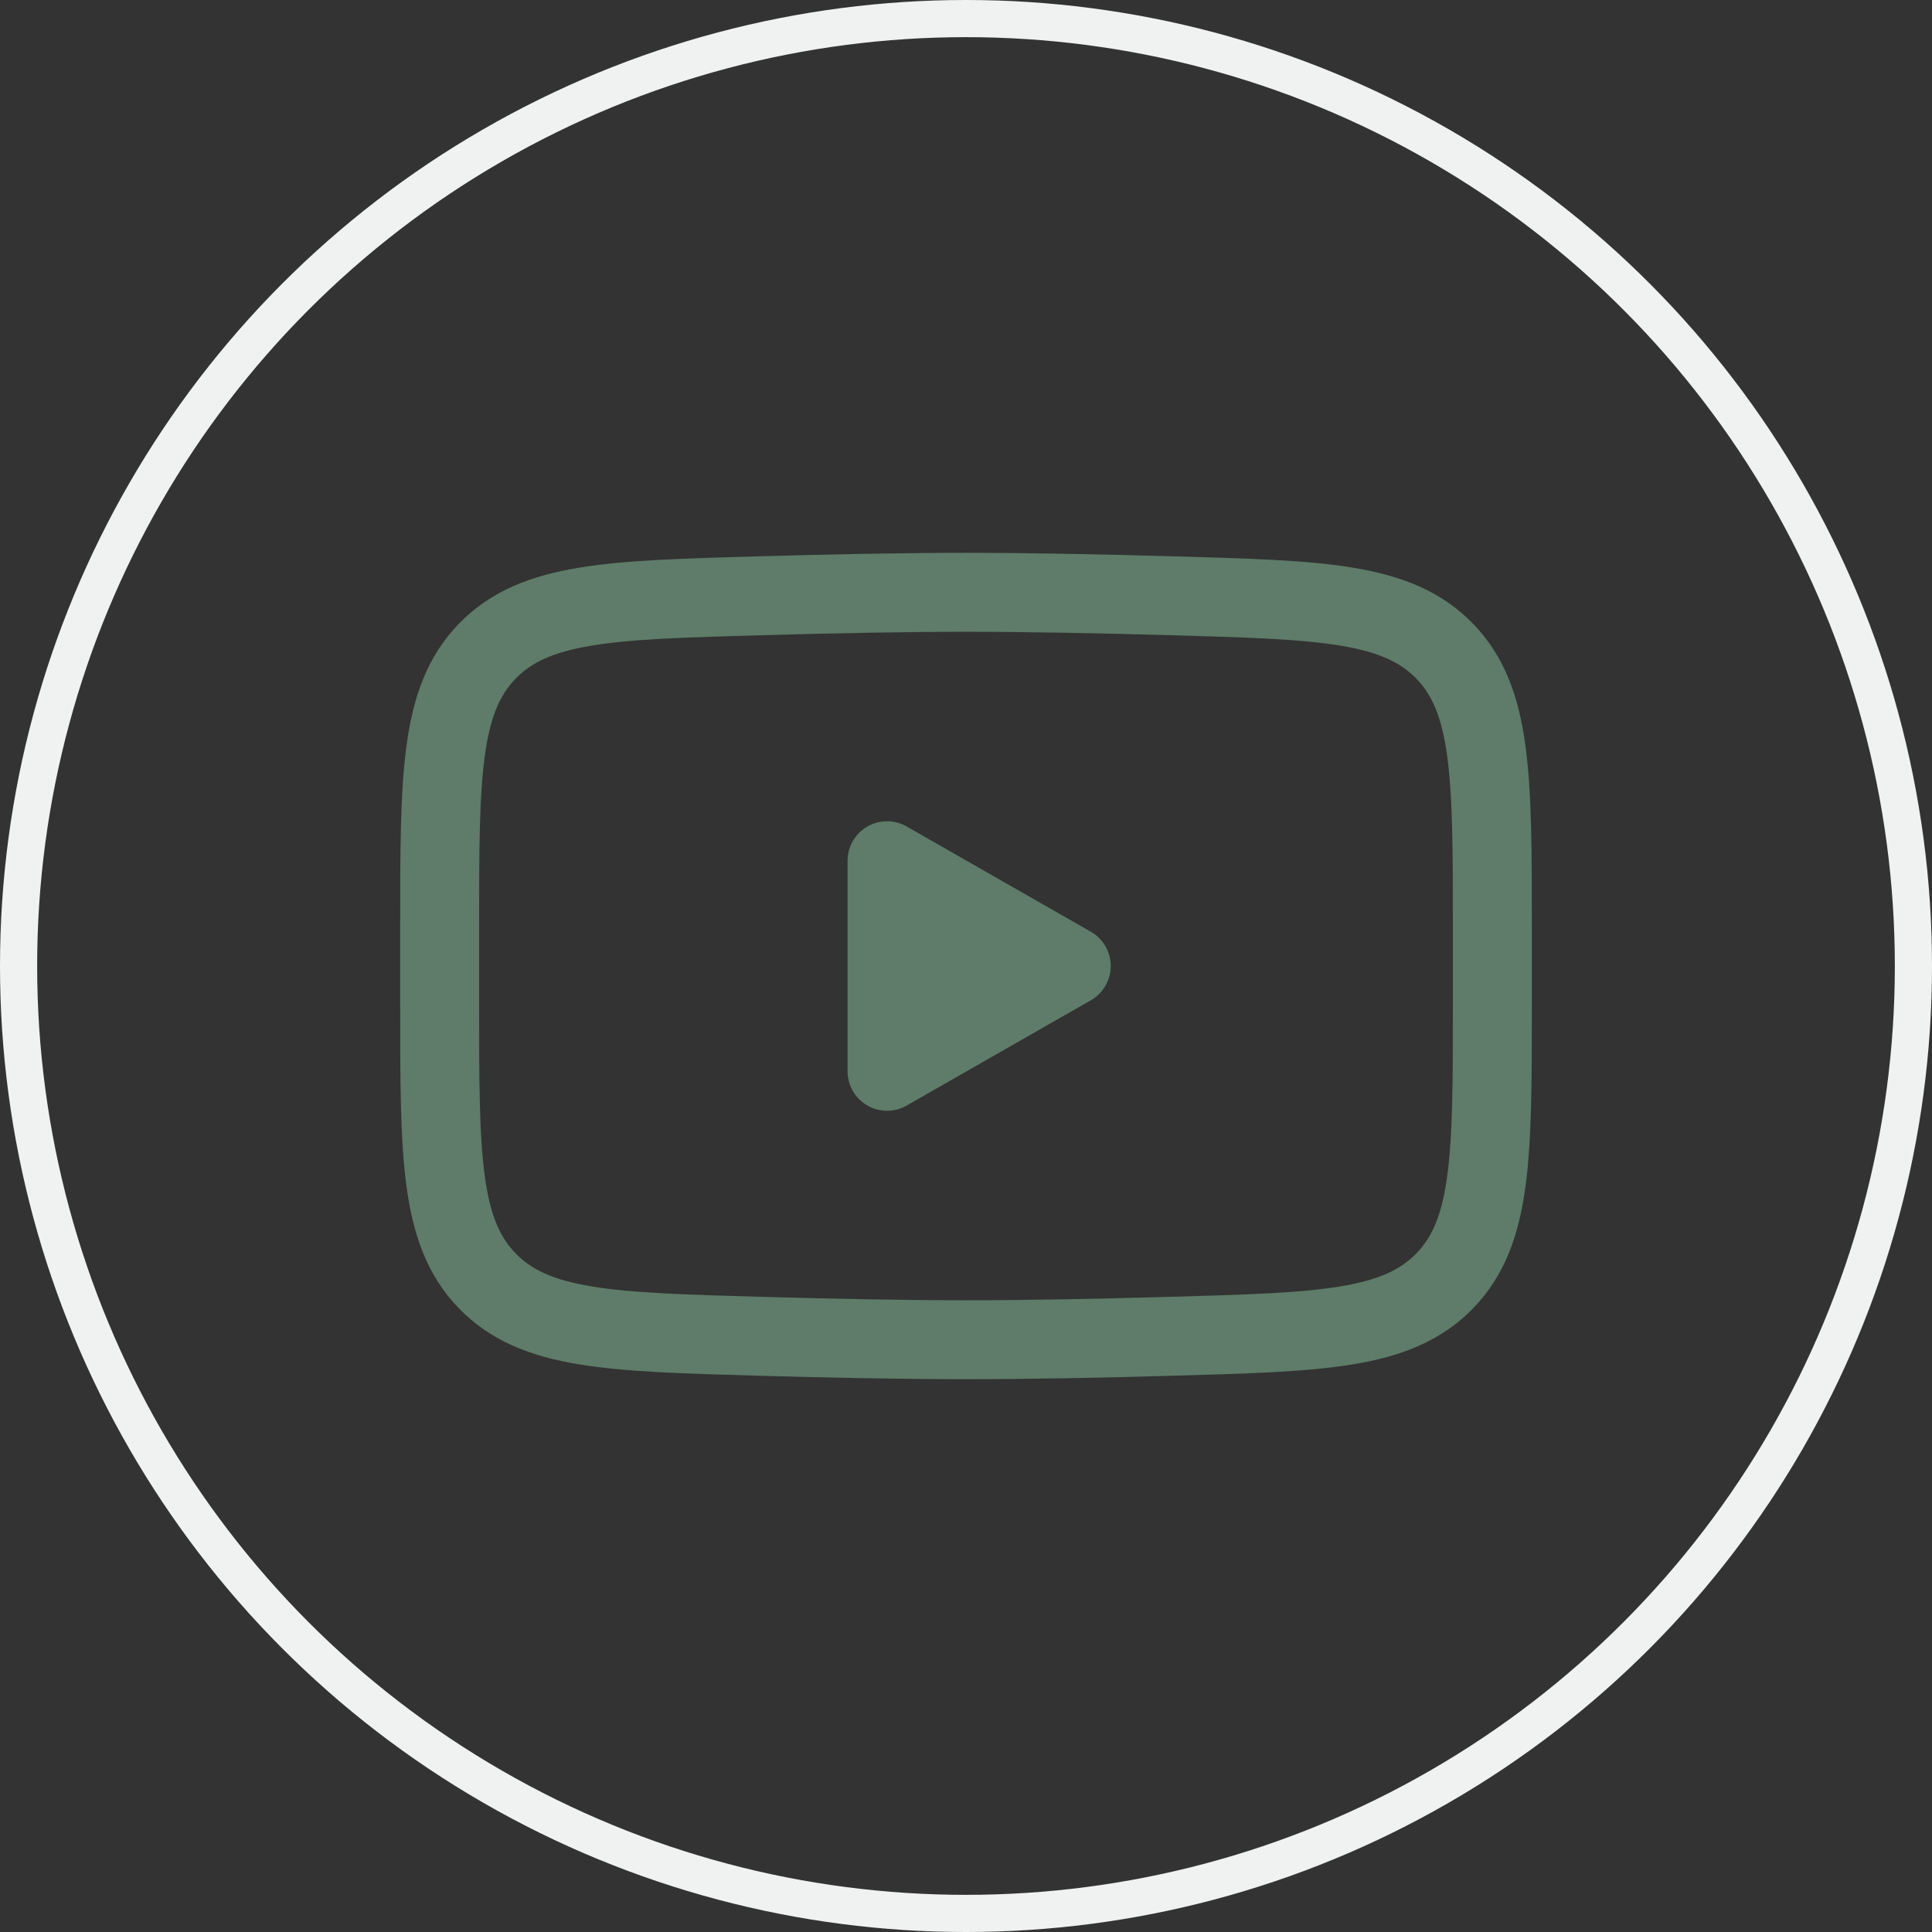
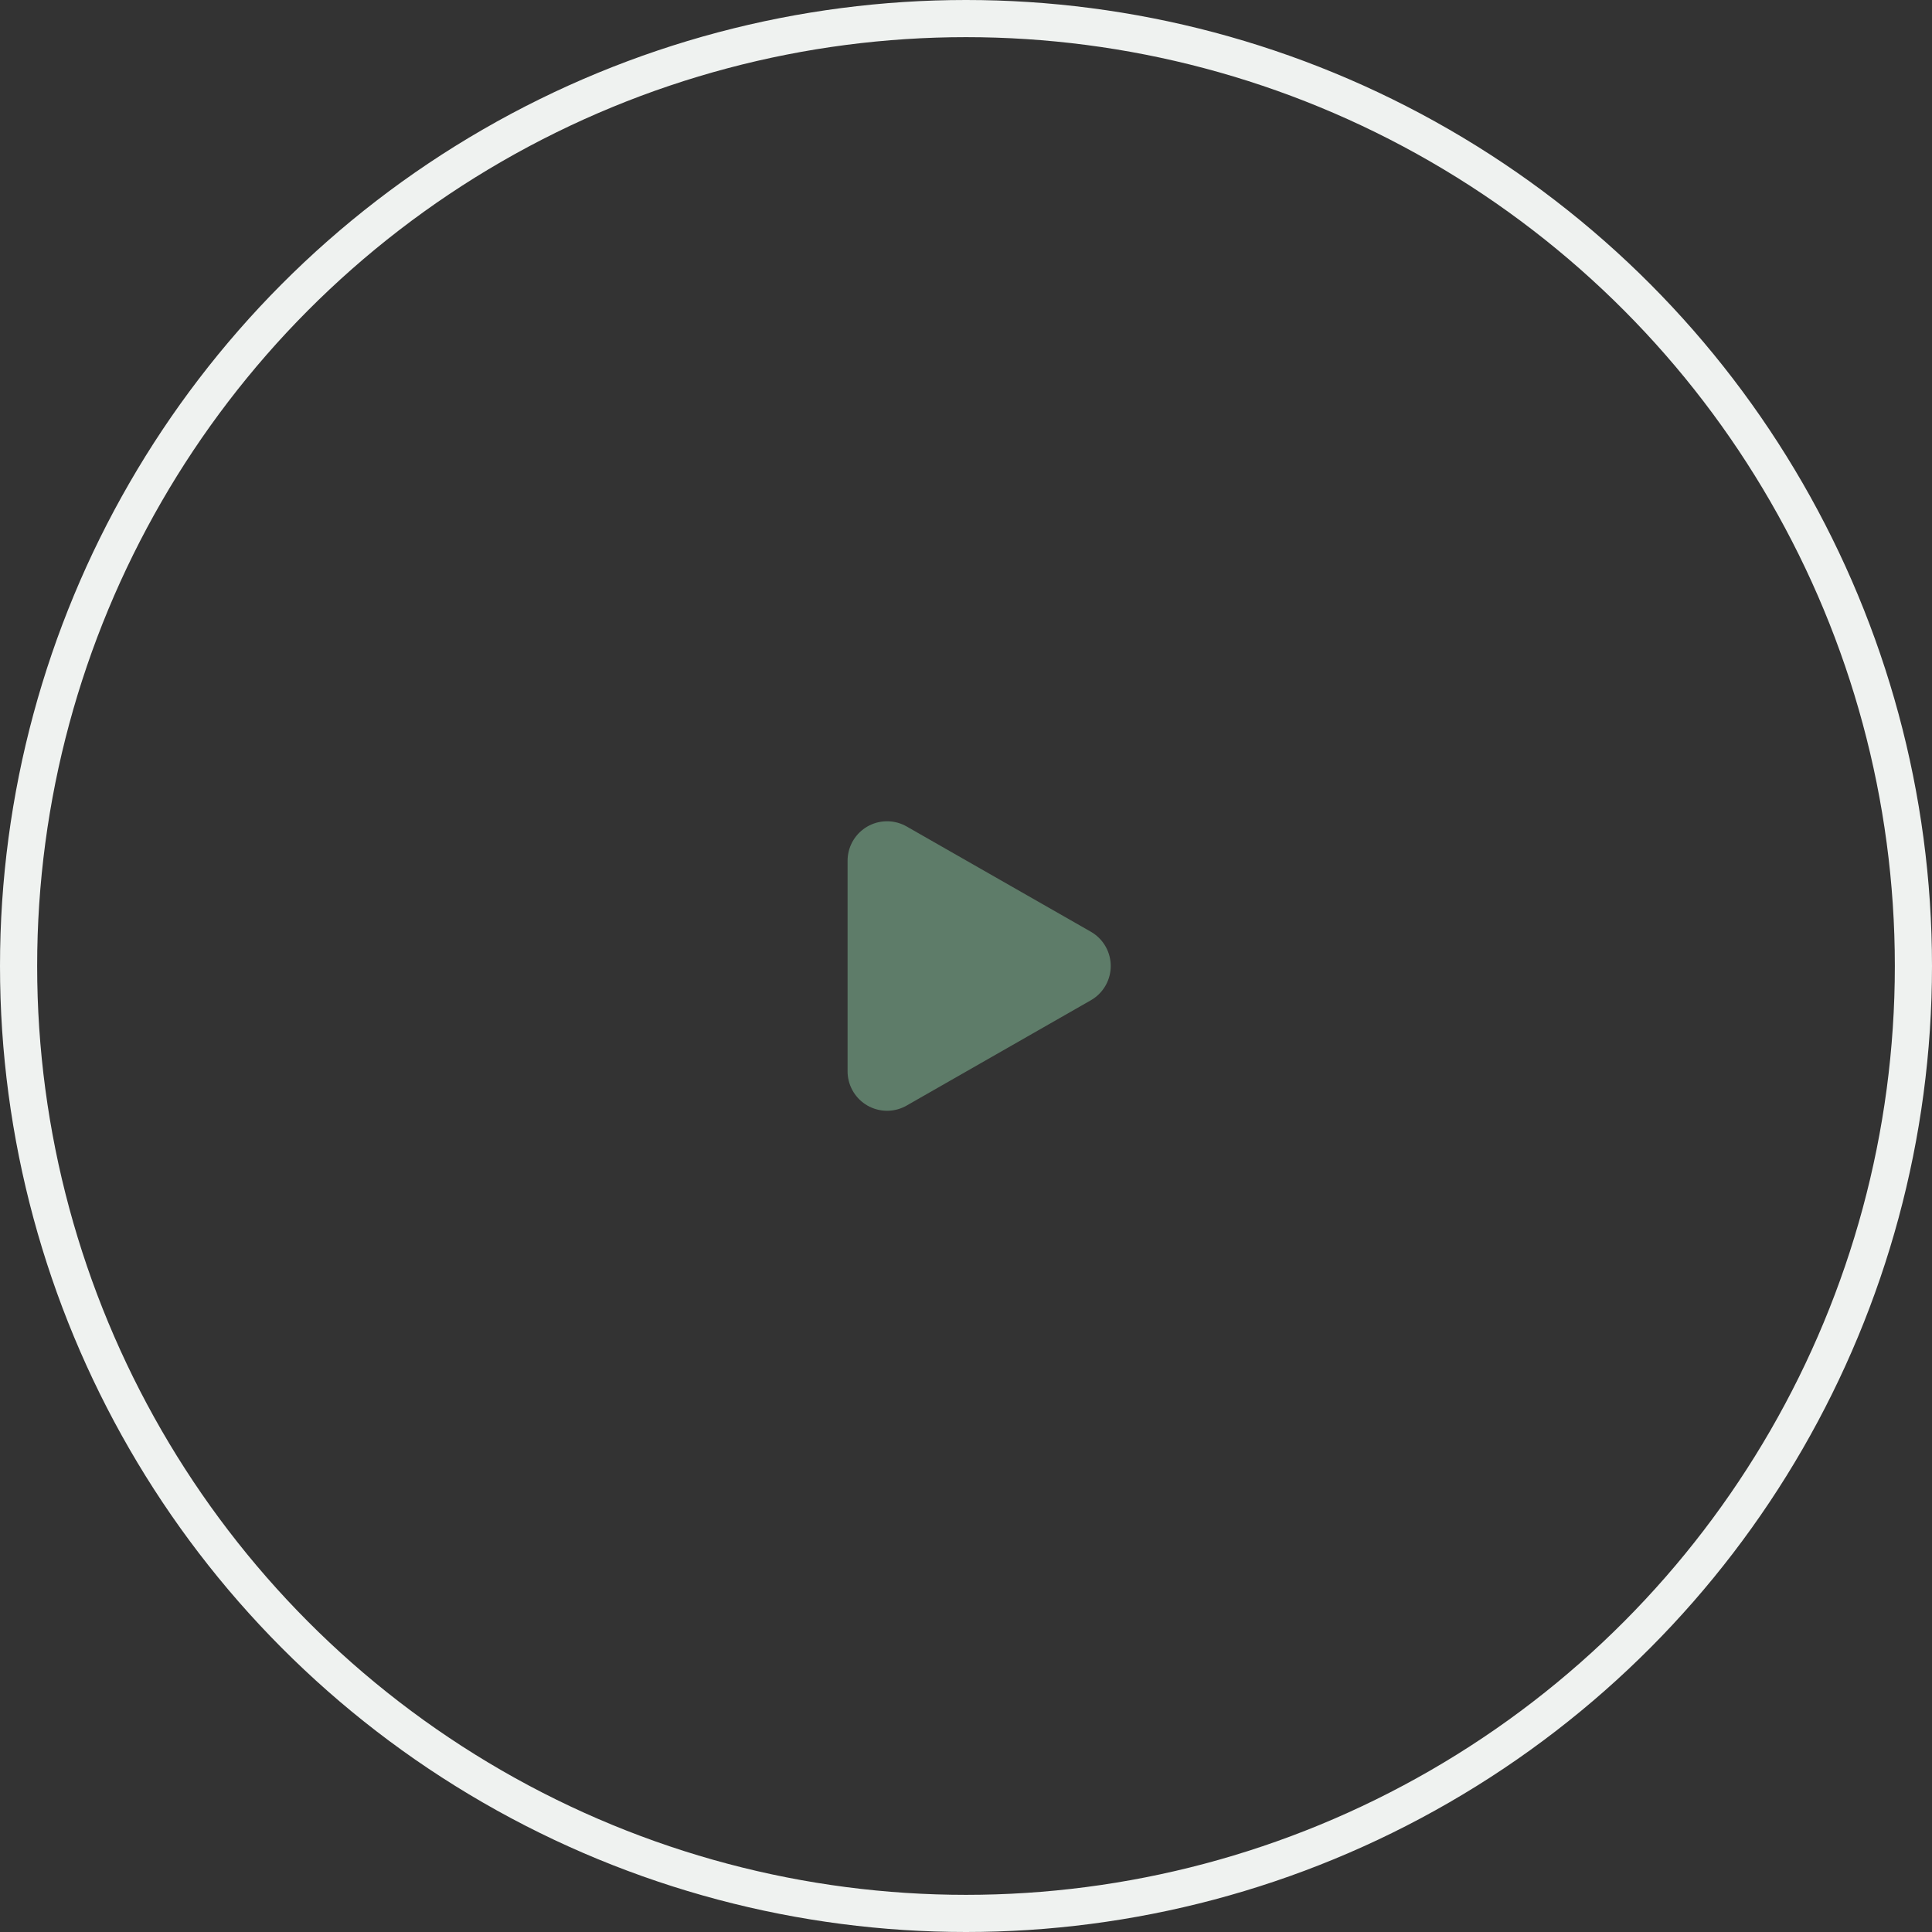
<svg xmlns="http://www.w3.org/2000/svg" width="52" height="52" viewBox="0 0 52 52" fill="none">
  <rect x="0" y="0" width="52" height="52" fill="#333333" stroke="none" />
  <path d="M28.833 26L23.875 28.834V23.167L28.833 26Z" fill="#5E7C69" stroke="#5E7C69" stroke-width="2.125" stroke-linecap="round" stroke-linejoin="round" />
-   <path d="M11.833 27.004V24.998C11.833 20.896 11.833 18.845 13.115 17.526C14.399 16.206 16.419 16.149 20.458 16.035C22.37 15.981 24.326 15.942 26 15.942C27.674 15.942 29.628 15.981 31.542 16.035C35.581 16.149 37.601 16.206 38.883 17.526C40.165 18.846 40.167 20.898 40.167 24.998V27.002C40.167 31.105 40.167 33.155 38.885 34.475C37.601 35.794 35.582 35.852 31.542 35.966C29.63 36.021 27.674 36.059 26 36.059C24.326 36.059 22.372 36.021 20.458 35.966C16.419 35.852 14.399 35.796 13.115 34.475C11.832 33.155 11.833 31.104 11.833 27.004Z" stroke="#5E7C69" stroke-width="2.125" />
  <circle cx="26" cy="26" r="25.5" stroke="#EFF2F0" />
</svg>